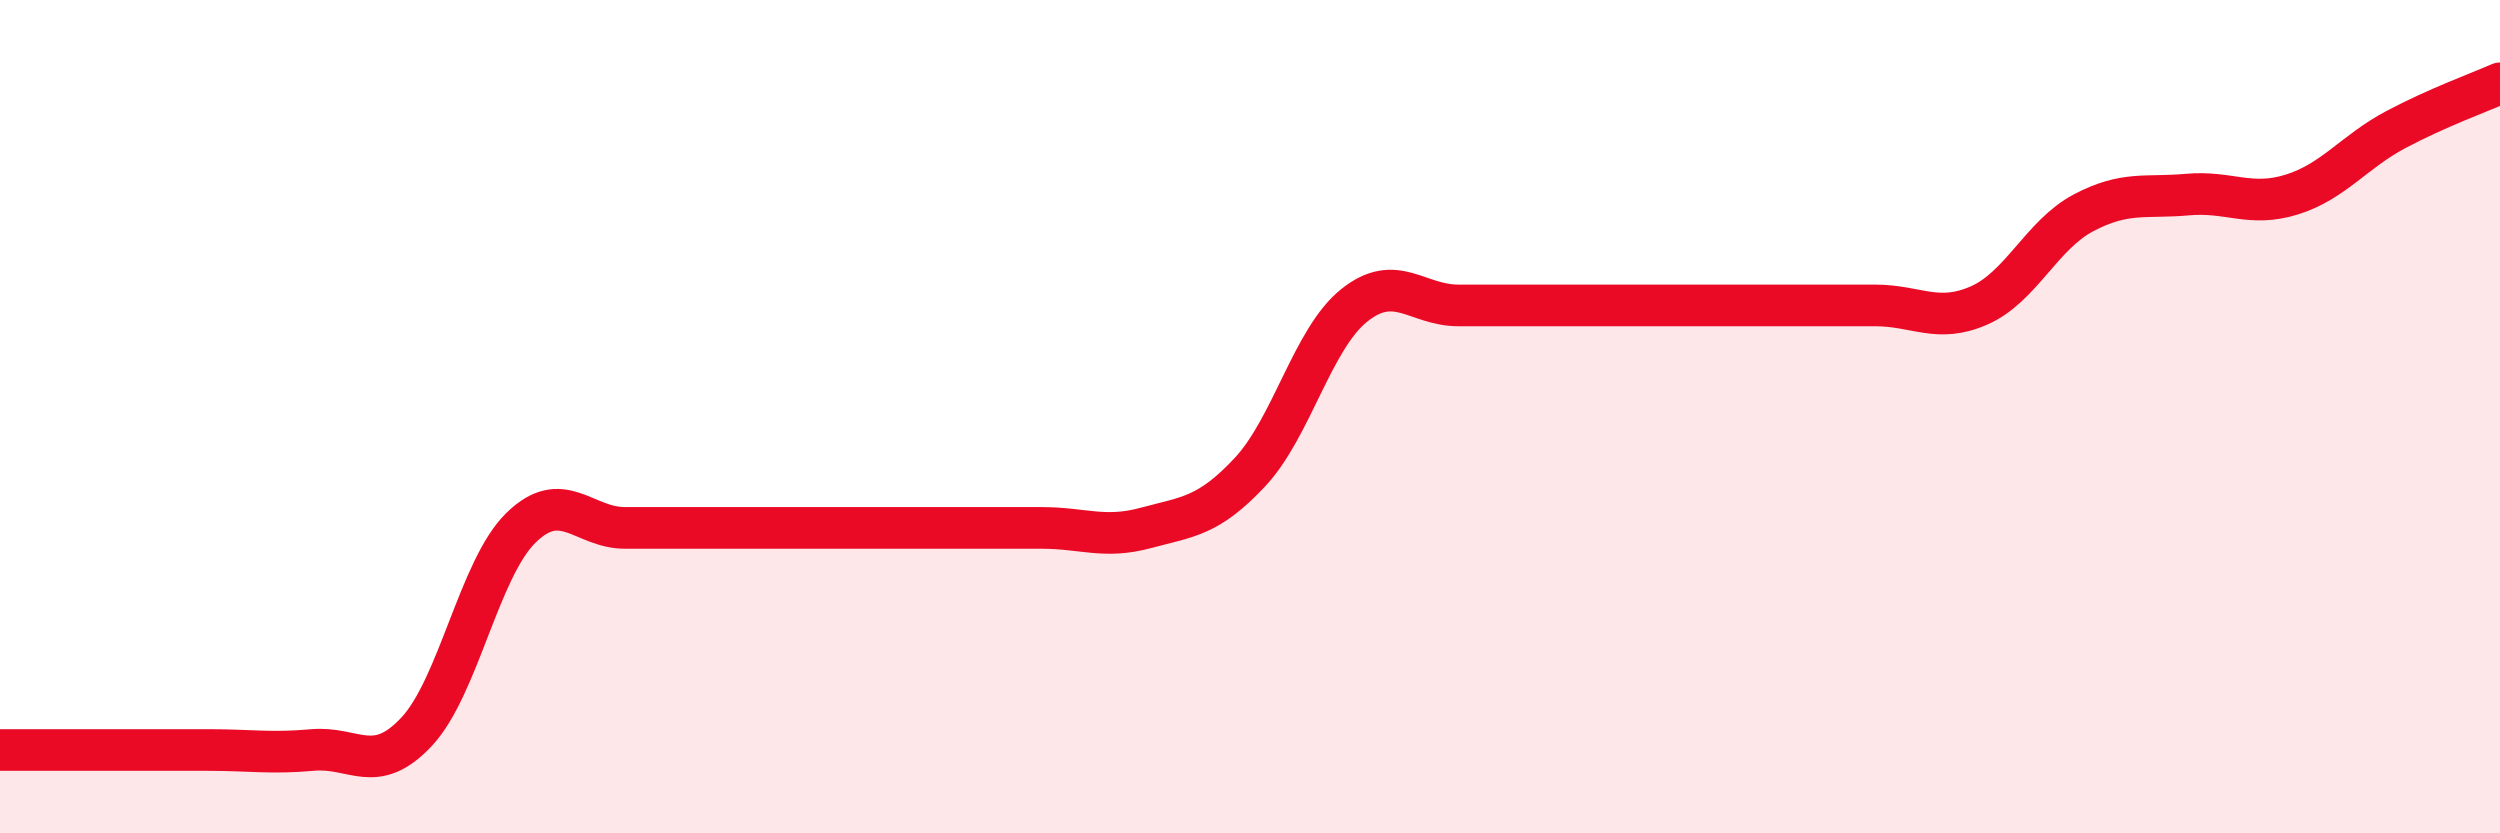
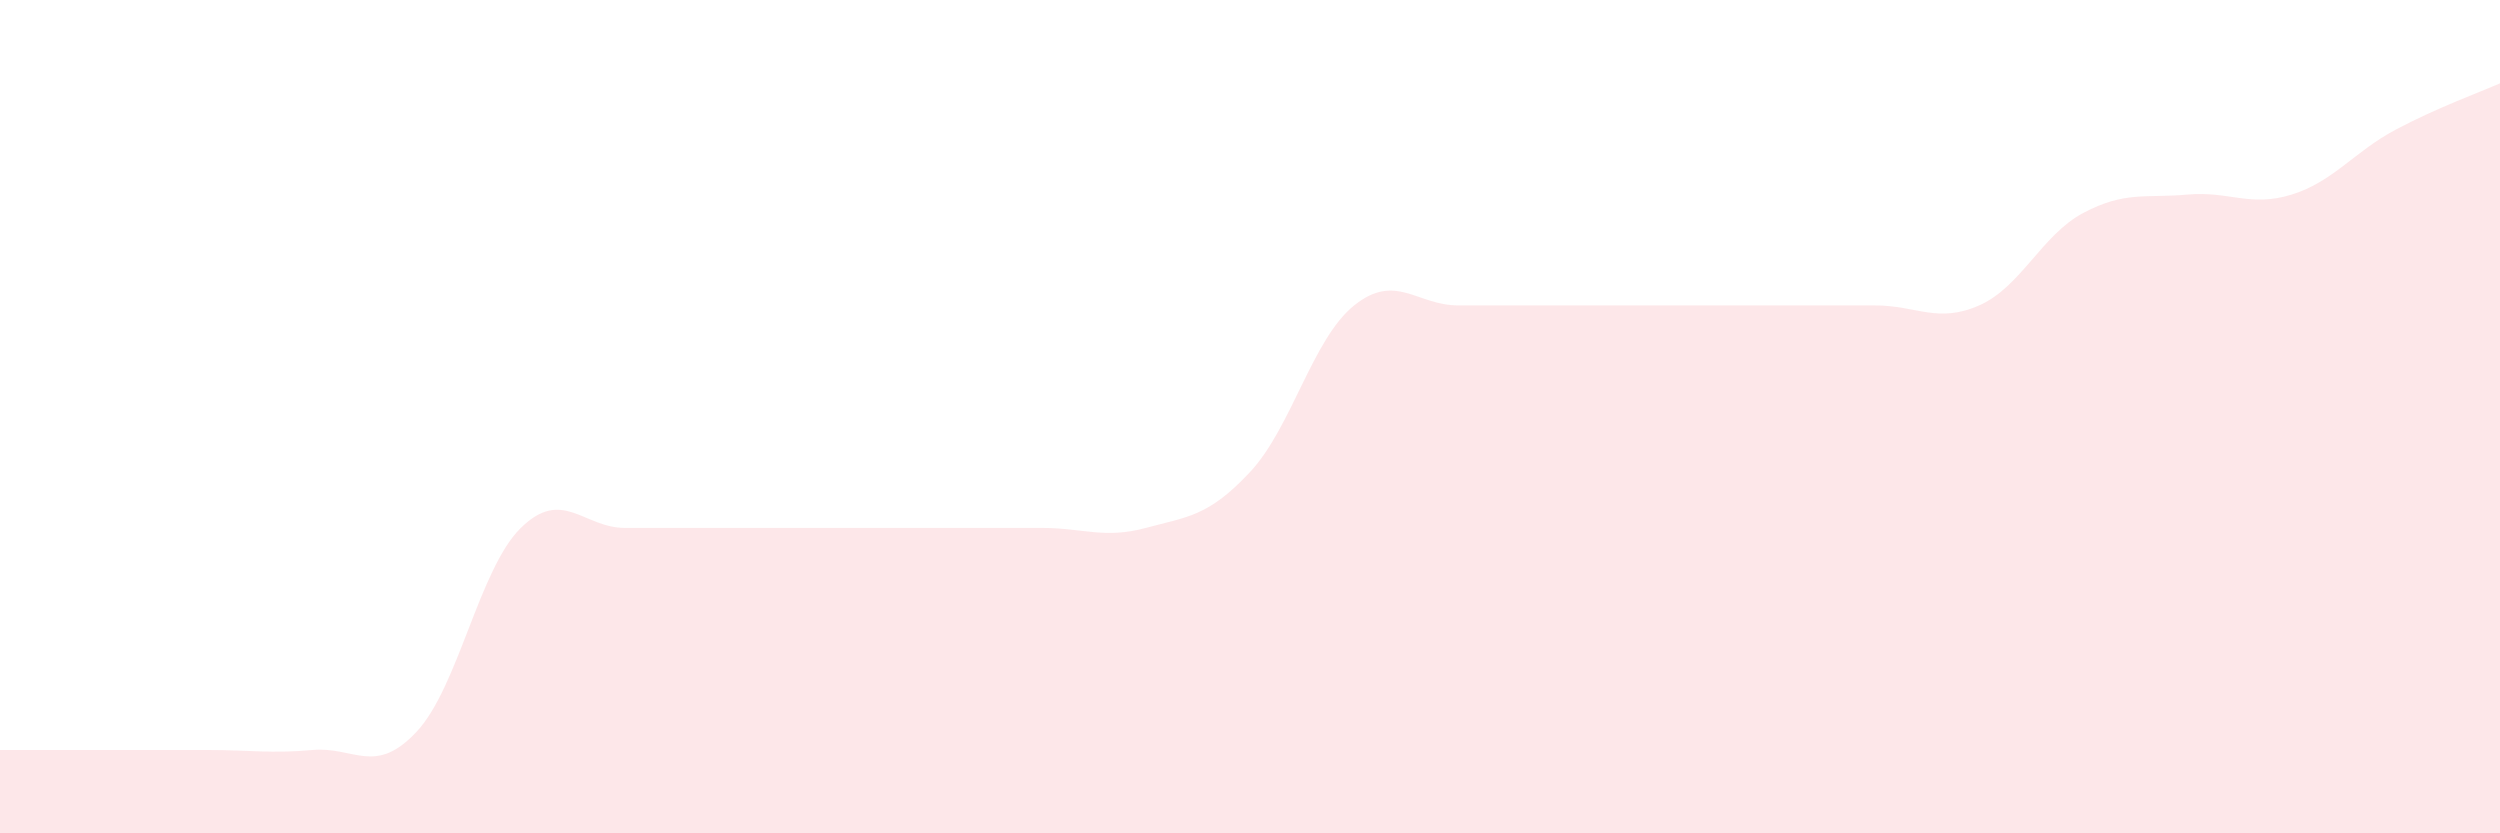
<svg xmlns="http://www.w3.org/2000/svg" width="60" height="20" viewBox="0 0 60 20">
  <path d="M 0,18 C 0.5,18 1.5,18 2.5,18 C 3.5,18 4,18 5,18 C 6,18 6.5,18.09 7.5,18 C 8.5,17.91 9,18.63 10,17.56 C 11,16.49 11.5,13.65 12.5,12.67 C 13.5,11.69 14,12.67 15,12.67 C 16,12.67 16.5,12.67 17.5,12.67 C 18.5,12.67 19,12.67 20,12.67 C 21,12.67 21.5,12.67 22.5,12.67 C 23.5,12.67 24,12.67 25,12.67 C 26,12.67 26.5,12.94 27.5,12.67 C 28.5,12.4 29,12.4 30,11.33 C 31,10.26 31.5,8.13 32.5,7.33 C 33.5,6.53 34,7.33 35,7.33 C 36,7.33 36.5,7.33 37.5,7.33 C 38.5,7.33 39,7.33 40,7.33 C 41,7.33 41.5,7.33 42.5,7.33 C 43.5,7.33 44,7.33 45,7.33 C 46,7.33 46.5,7.77 47.5,7.33 C 48.5,6.89 49,5.64 50,5.11 C 51,4.58 51.5,4.76 52.5,4.67 C 53.5,4.58 54,4.98 55,4.67 C 56,4.36 56.5,3.64 57.5,3.11 C 58.5,2.58 59.5,2.22 60,2L60 20L0 20Z" fill="#EB0A25" opacity="0.1" stroke-linecap="round" stroke-linejoin="round" />
-   <path d="M 0,18 C 0.5,18 1.5,18 2.5,18 C 3.5,18 4,18 5,18 C 6,18 6.5,18.09 7.5,18 C 8.5,17.91 9,18.63 10,17.56 C 11,16.49 11.5,13.65 12.5,12.67 C 13.5,11.69 14,12.67 15,12.67 C 16,12.67 16.5,12.67 17.5,12.67 C 18.5,12.67 19,12.67 20,12.67 C 21,12.67 21.5,12.67 22.5,12.67 C 23.5,12.67 24,12.67 25,12.67 C 26,12.67 26.5,12.94 27.5,12.67 C 28.5,12.4 29,12.4 30,11.33 C 31,10.26 31.5,8.13 32.5,7.33 C 33.5,6.53 34,7.33 35,7.33 C 36,7.33 36.5,7.33 37.5,7.33 C 38.5,7.33 39,7.33 40,7.33 C 41,7.33 41.5,7.33 42.5,7.33 C 43.5,7.33 44,7.33 45,7.33 C 46,7.33 46.5,7.77 47.5,7.33 C 48.5,6.89 49,5.64 50,5.11 C 51,4.58 51.5,4.76 52.5,4.67 C 53.5,4.58 54,4.98 55,4.67 C 56,4.36 56.5,3.64 57.5,3.11 C 58.5,2.58 59.5,2.22 60,2" stroke="#EB0A25" stroke-width="1" fill="none" stroke-linecap="round" stroke-linejoin="round" />
</svg>